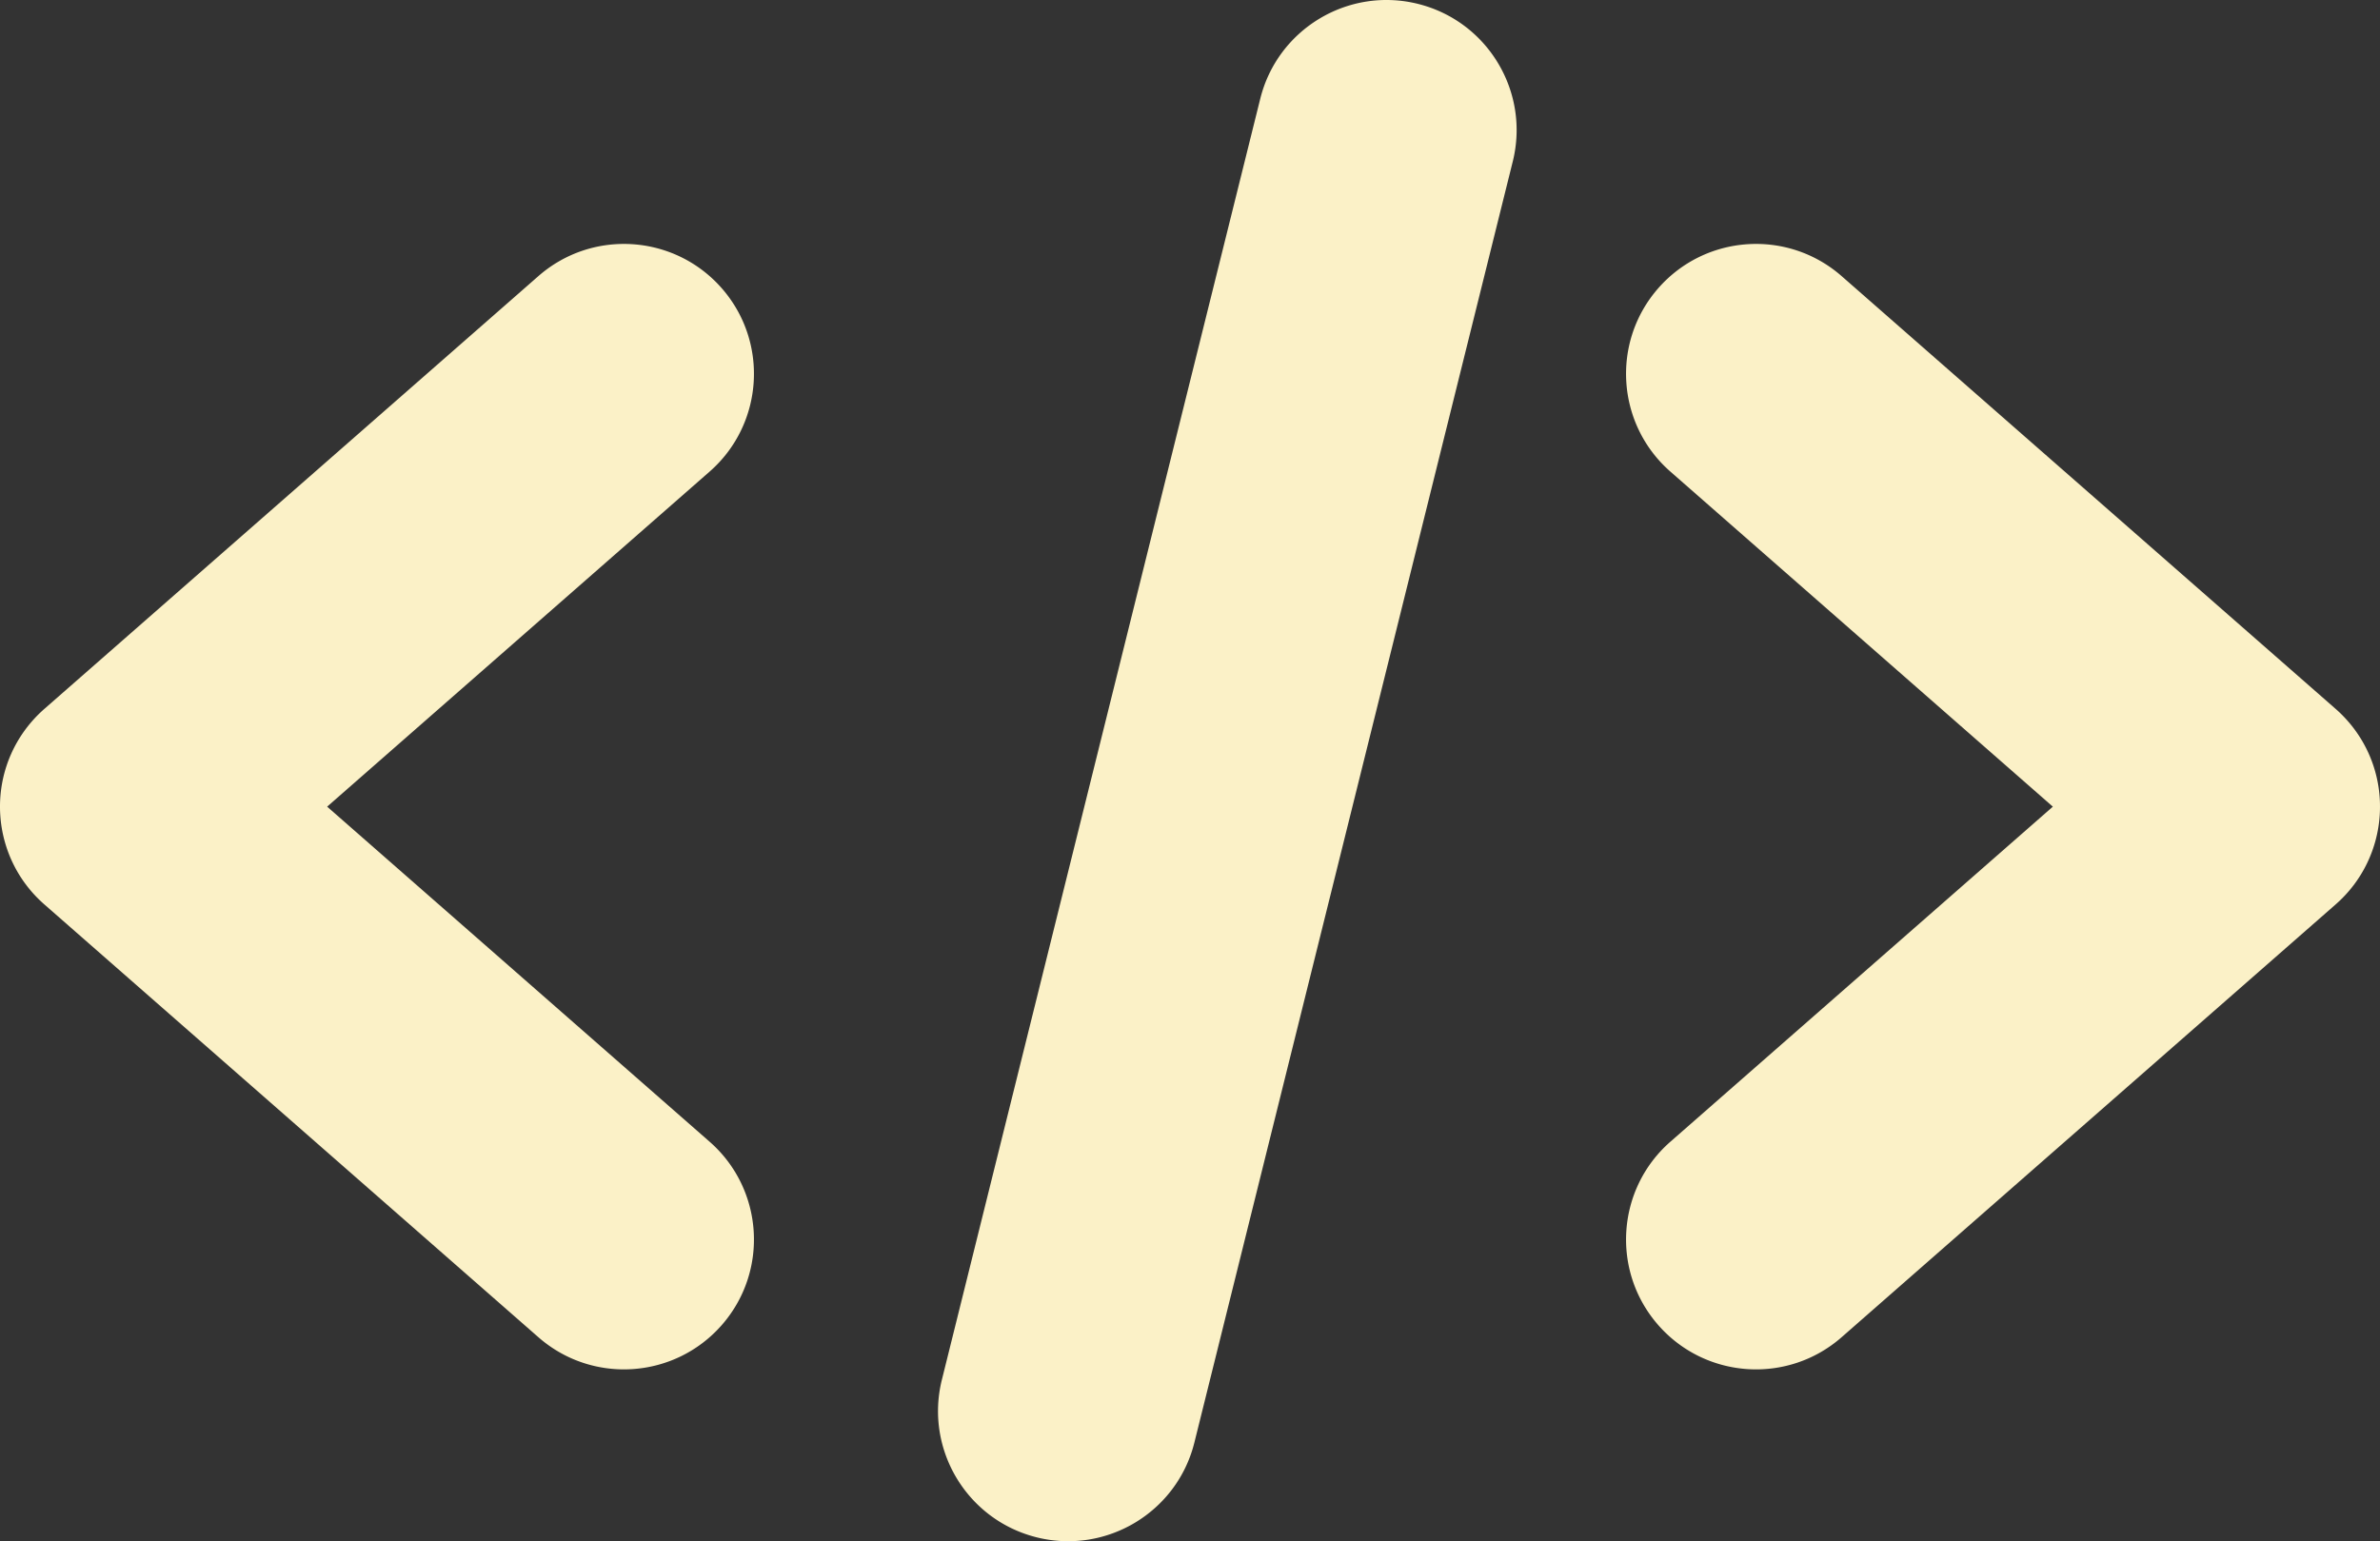
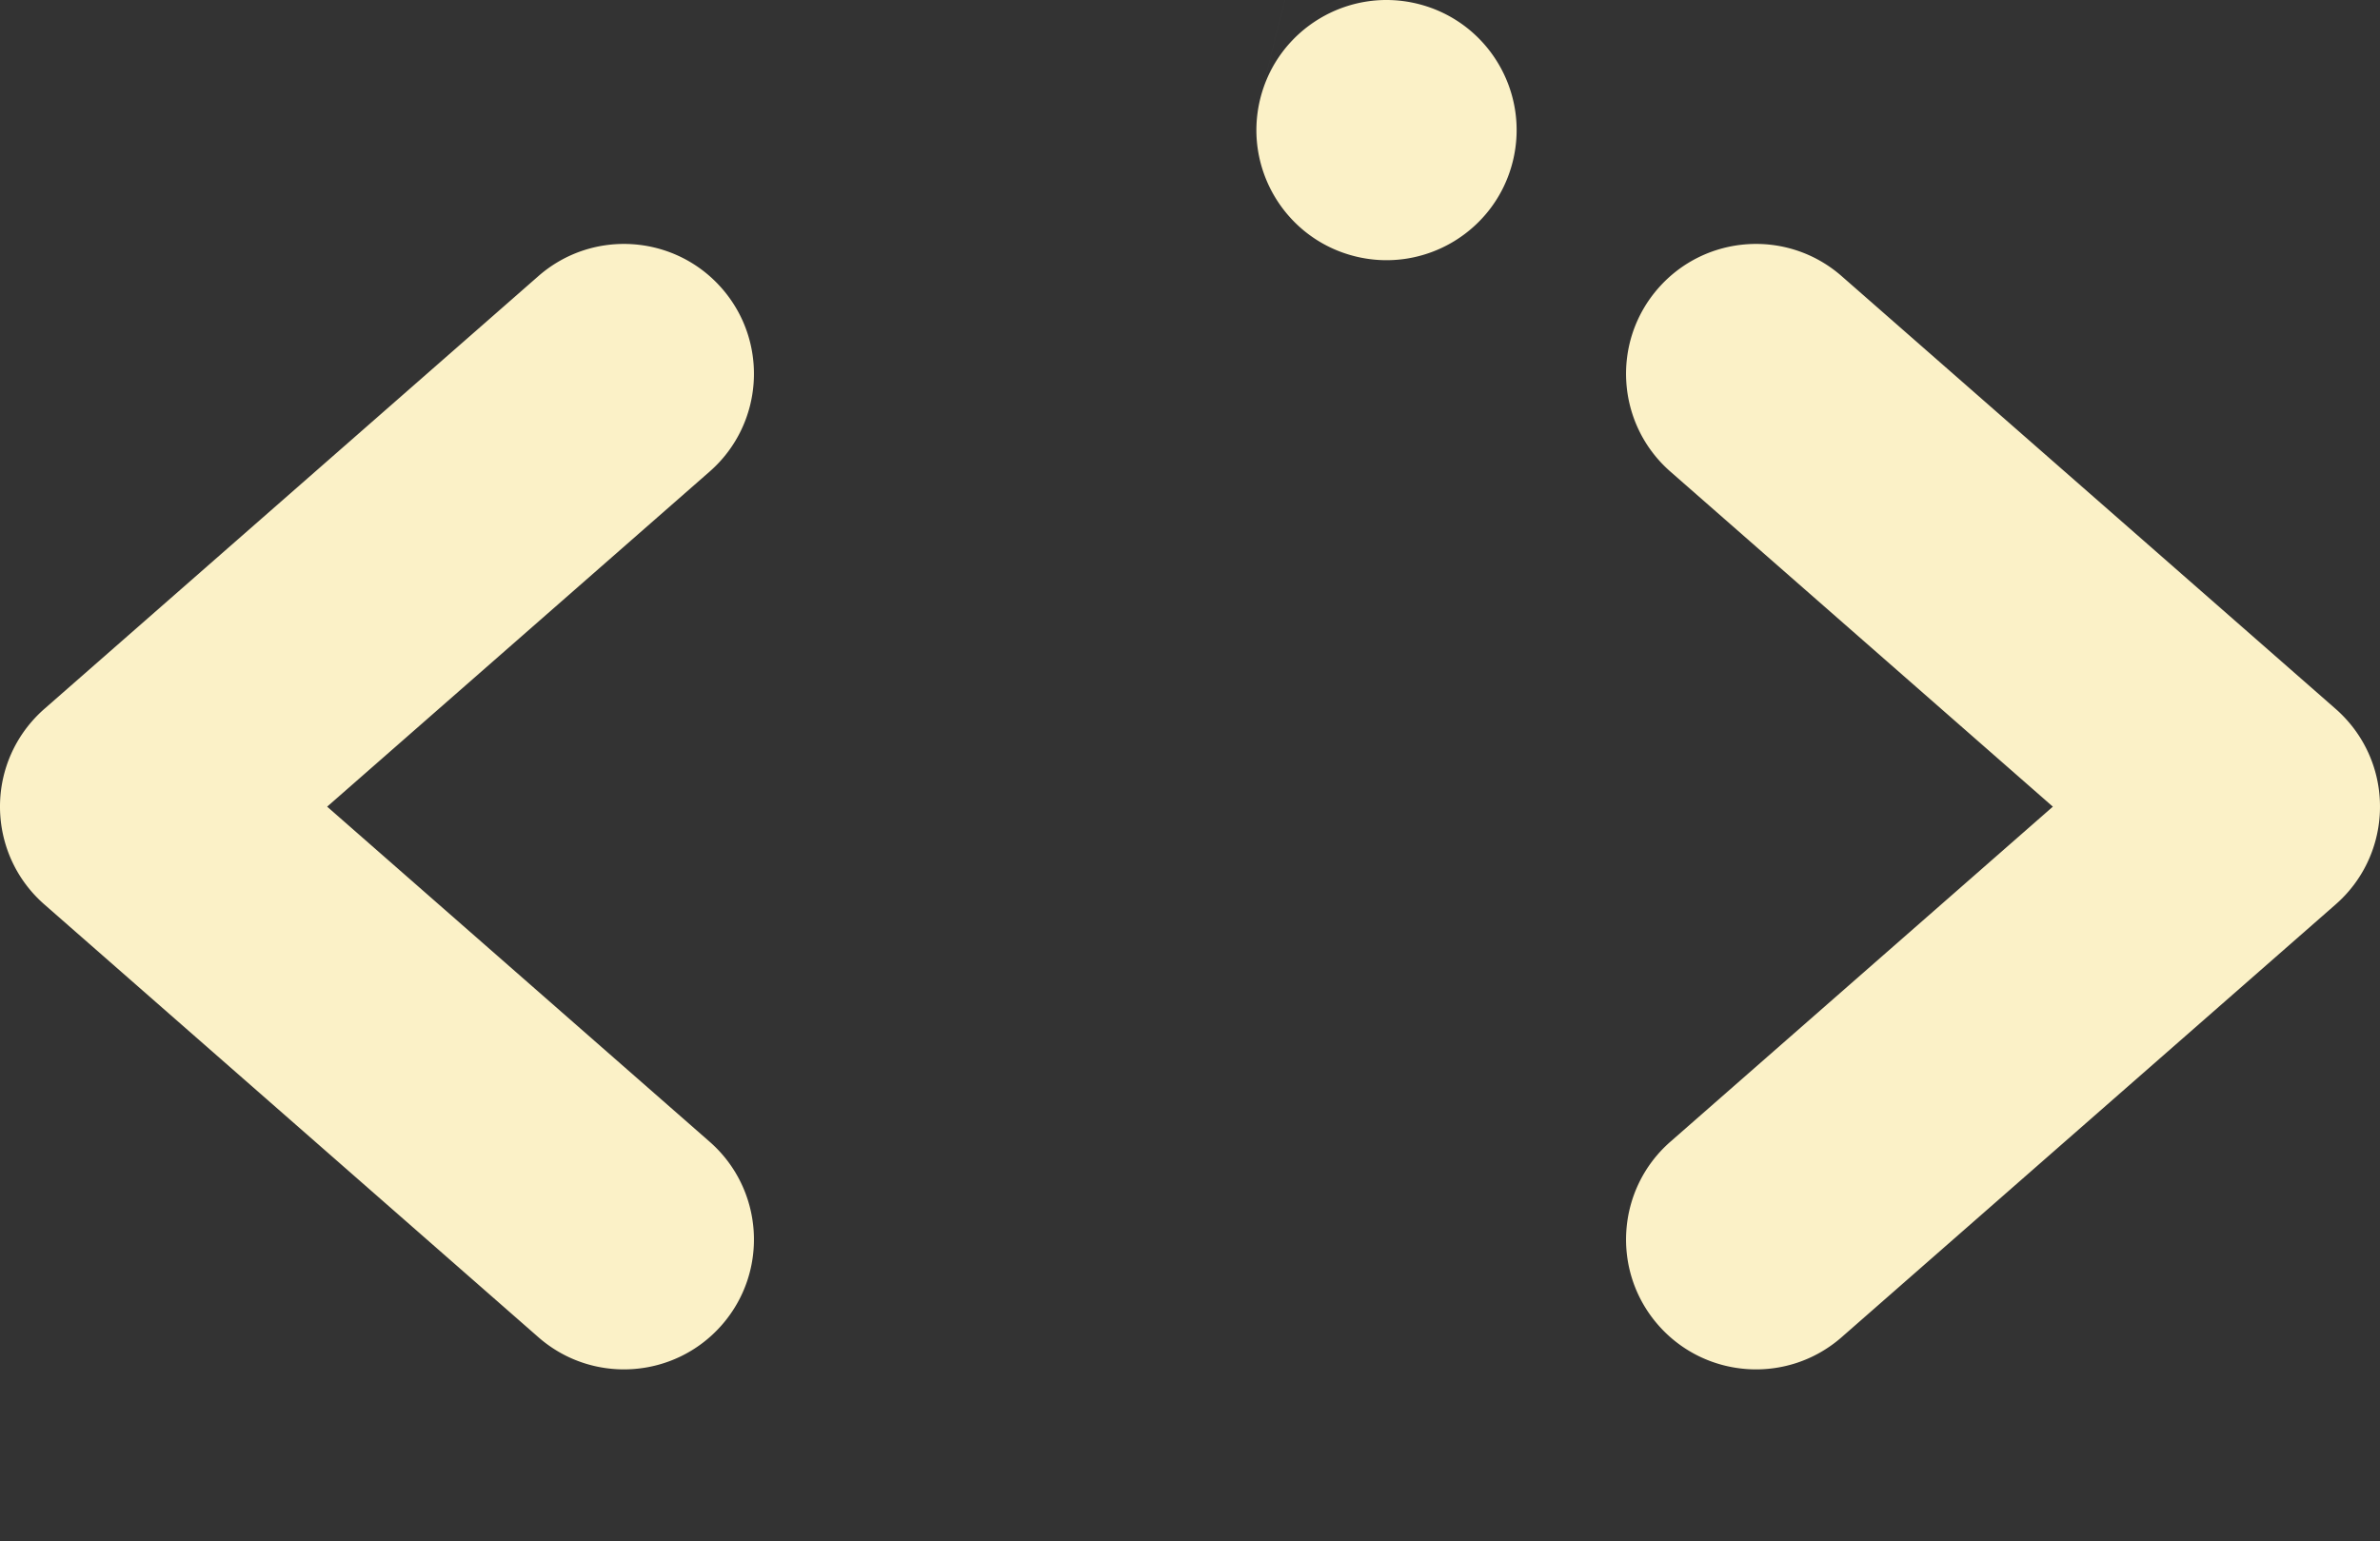
<svg xmlns="http://www.w3.org/2000/svg" shape-rendering="geometricPrecision" text-rendering="geometricPrecision" image-rendering="optimizeQuality" fill-rule="evenodd" clip-rule="evenodd" viewBox="0 0 512 331.617" fill="#fbf1c7">
  <rect x="0" y="0" width="512" height="331.617" fill="#333333" stroke="none" />
-   <path fill-rule="nonzero" d="M271.099 21.308C274.787 6.304 289.956-2.873 304.96.815c15.005 3.688 24.181 18.857 20.493 33.862l-68.491 275.632c-3.689 15.005-18.857 24.181-33.862 20.493-15.005-3.688-24.181-18.857-20.493-33.862l68.492-275.632zm-118.45 224.344c11.616 10.167 12.795 27.834 2.628 39.45-10.168 11.615-27.835 12.794-39.45 2.627L9.544 194.604C-2.071 184.437-3.25 166.77 6.918 155.155c.873-.997 1.8-1.912 2.767-2.75l106.142-93.001c11.615-10.168 29.282-8.989 39.45 2.626 10.167 11.616 8.988 29.283-2.628 39.45l-82.27 72.086 82.27 72.086zm243.524 42.077c-11.615 10.167-29.282 8.988-39.45-2.627-10.167-11.616-8.988-29.283 2.628-39.45l82.27-72.086-82.27-72.086c-11.616-10.167-12.795-27.834-2.628-39.45 10.168-11.615 27.835-12.794 39.45-2.626l106.142 93.001a28.366 28.366 0 012.767 2.75c10.168 11.615 8.989 29.282-2.626 39.449l-106.283 93.125z" />
+   <path fill-rule="nonzero" d="M271.099 21.308C274.787 6.304 289.956-2.873 304.96.815c15.005 3.688 24.181 18.857 20.493 33.862c-3.689 15.005-18.857 24.181-33.862 20.493-15.005-3.688-24.181-18.857-20.493-33.862l68.492-275.632zm-118.45 224.344c11.616 10.167 12.795 27.834 2.628 39.45-10.168 11.615-27.835 12.794-39.45 2.627L9.544 194.604C-2.071 184.437-3.25 166.77 6.918 155.155c.873-.997 1.8-1.912 2.767-2.75l106.142-93.001c11.615-10.168 29.282-8.989 39.45 2.626 10.167 11.616 8.988 29.283-2.628 39.45l-82.27 72.086 82.27 72.086zm243.524 42.077c-11.615 10.167-29.282 8.988-39.45-2.627-10.167-11.616-8.988-29.283 2.628-39.45l82.27-72.086-82.27-72.086c-11.616-10.167-12.795-27.834-2.628-39.45 10.168-11.615 27.835-12.794 39.45-2.626l106.142 93.001a28.366 28.366 0 012.767 2.75c10.168 11.615 8.989 29.282-2.626 39.449l-106.283 93.125z" />
</svg>